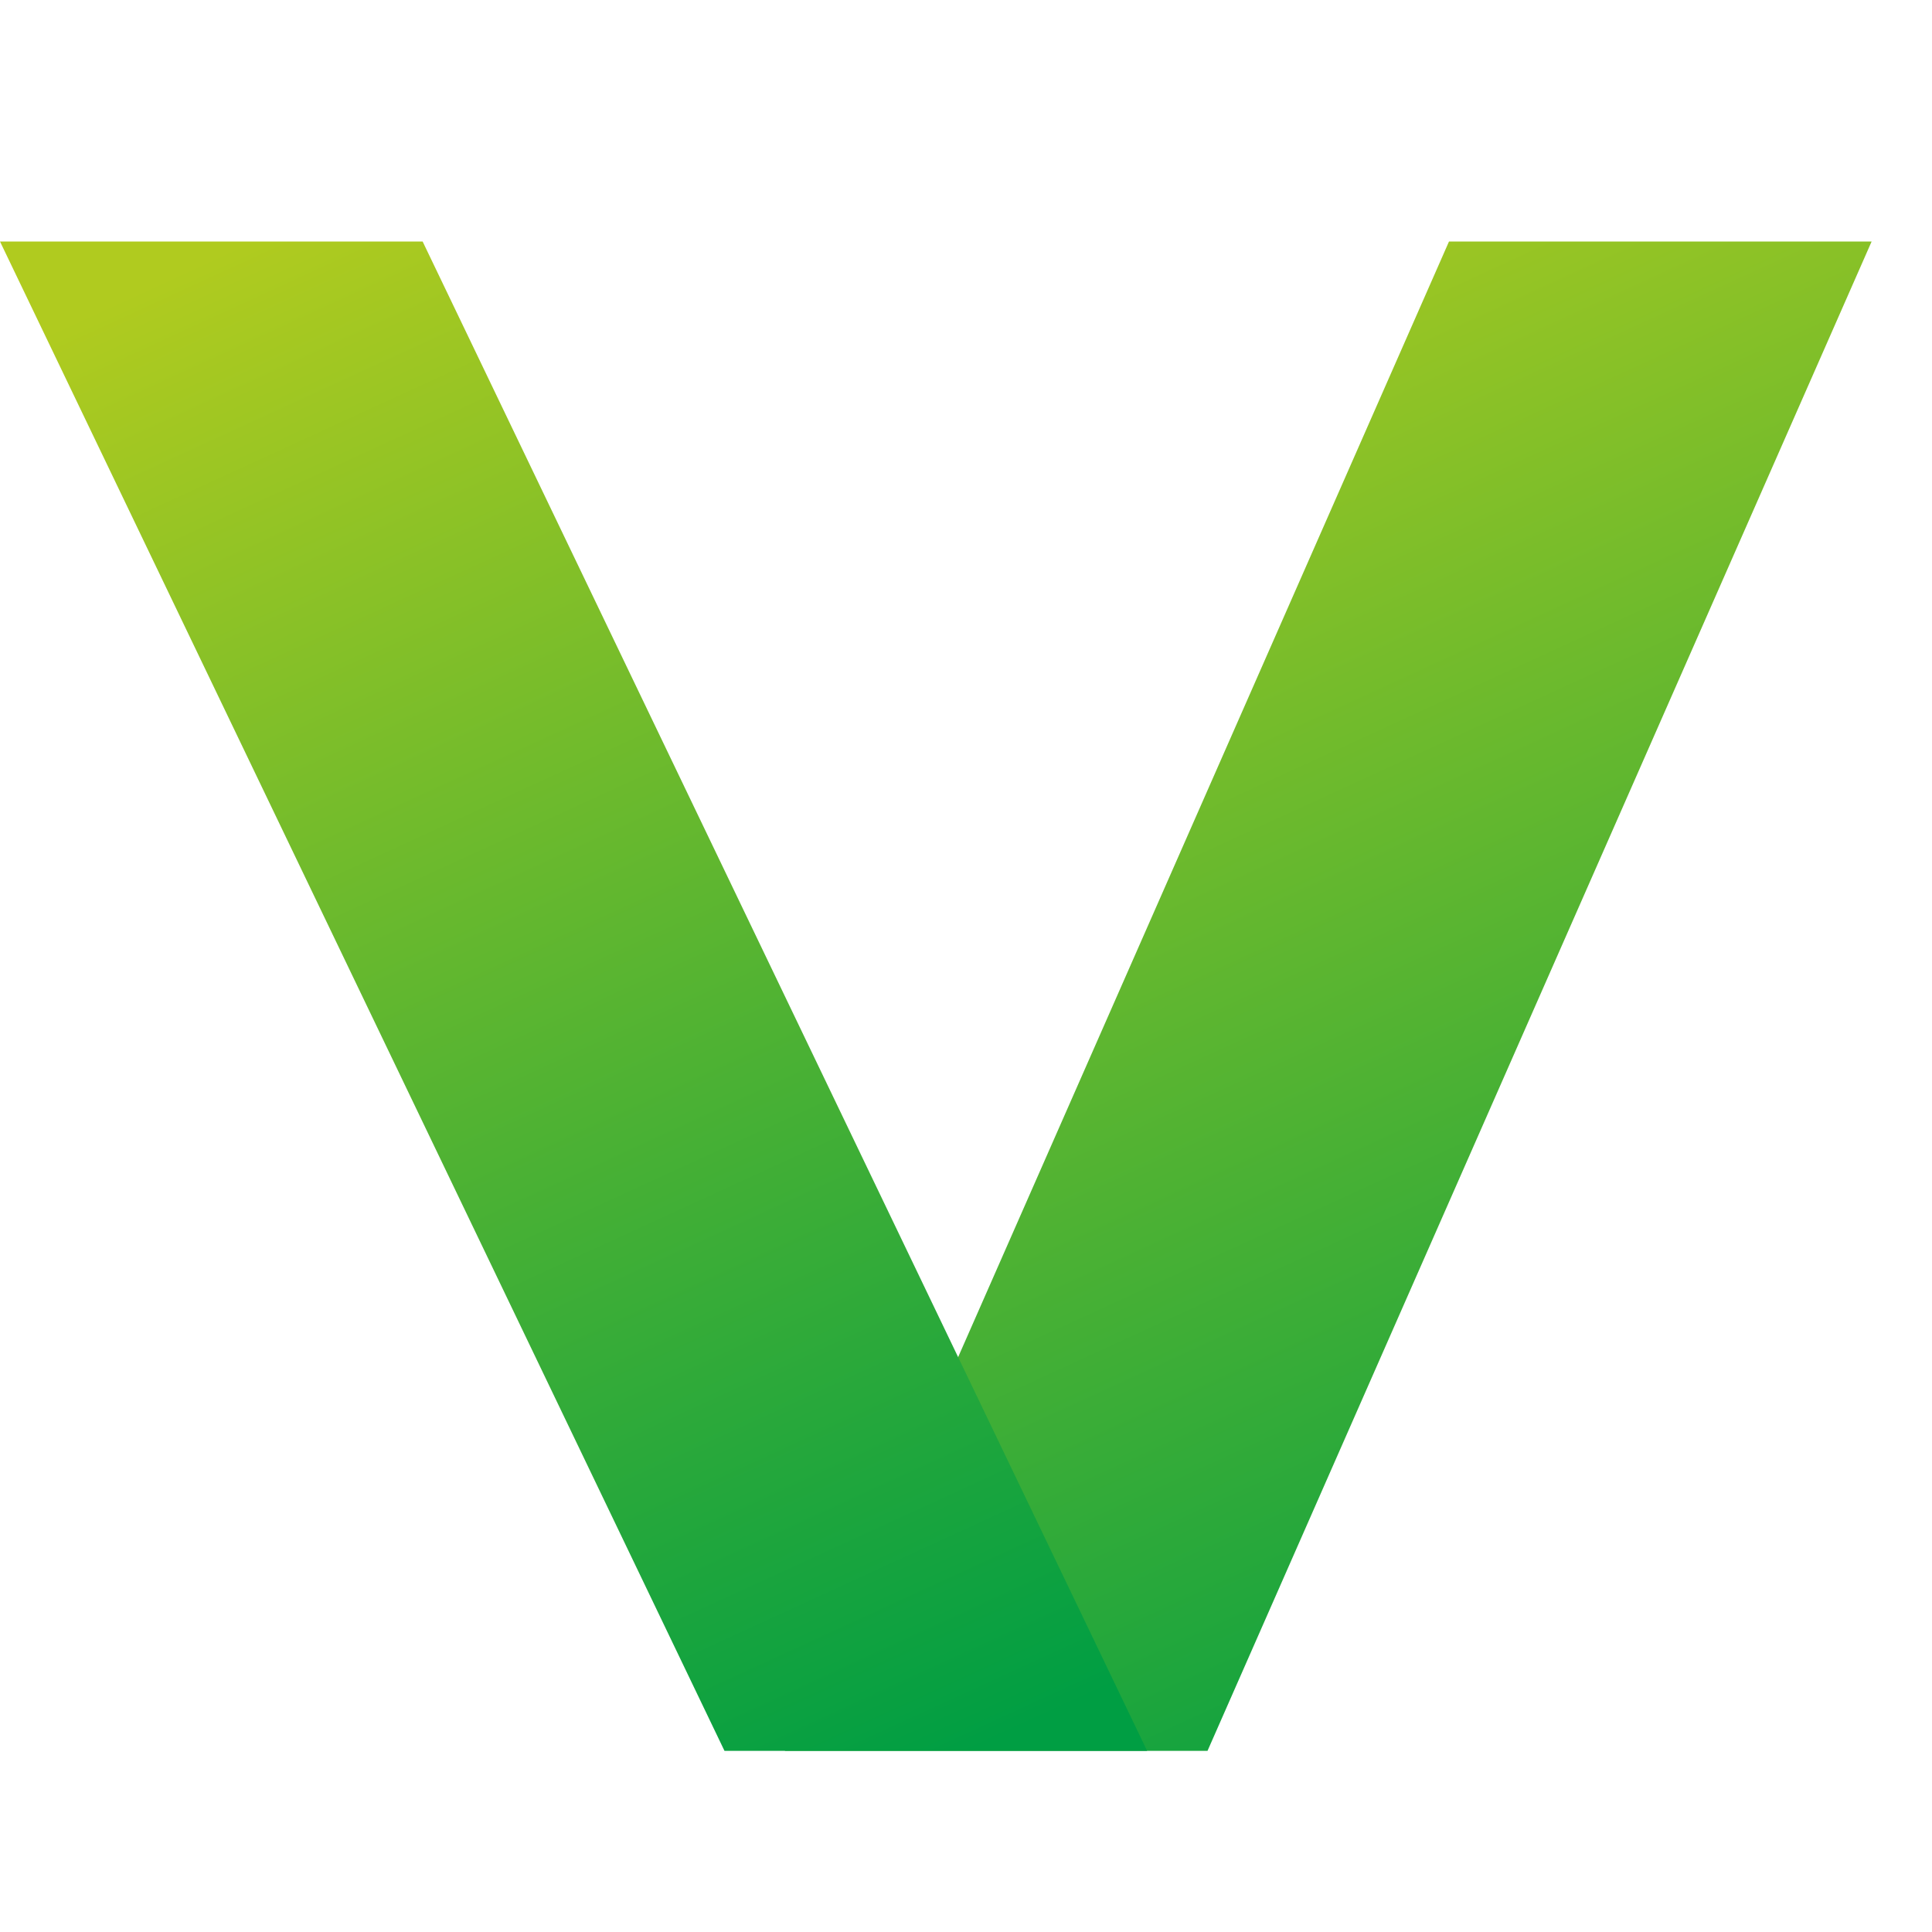
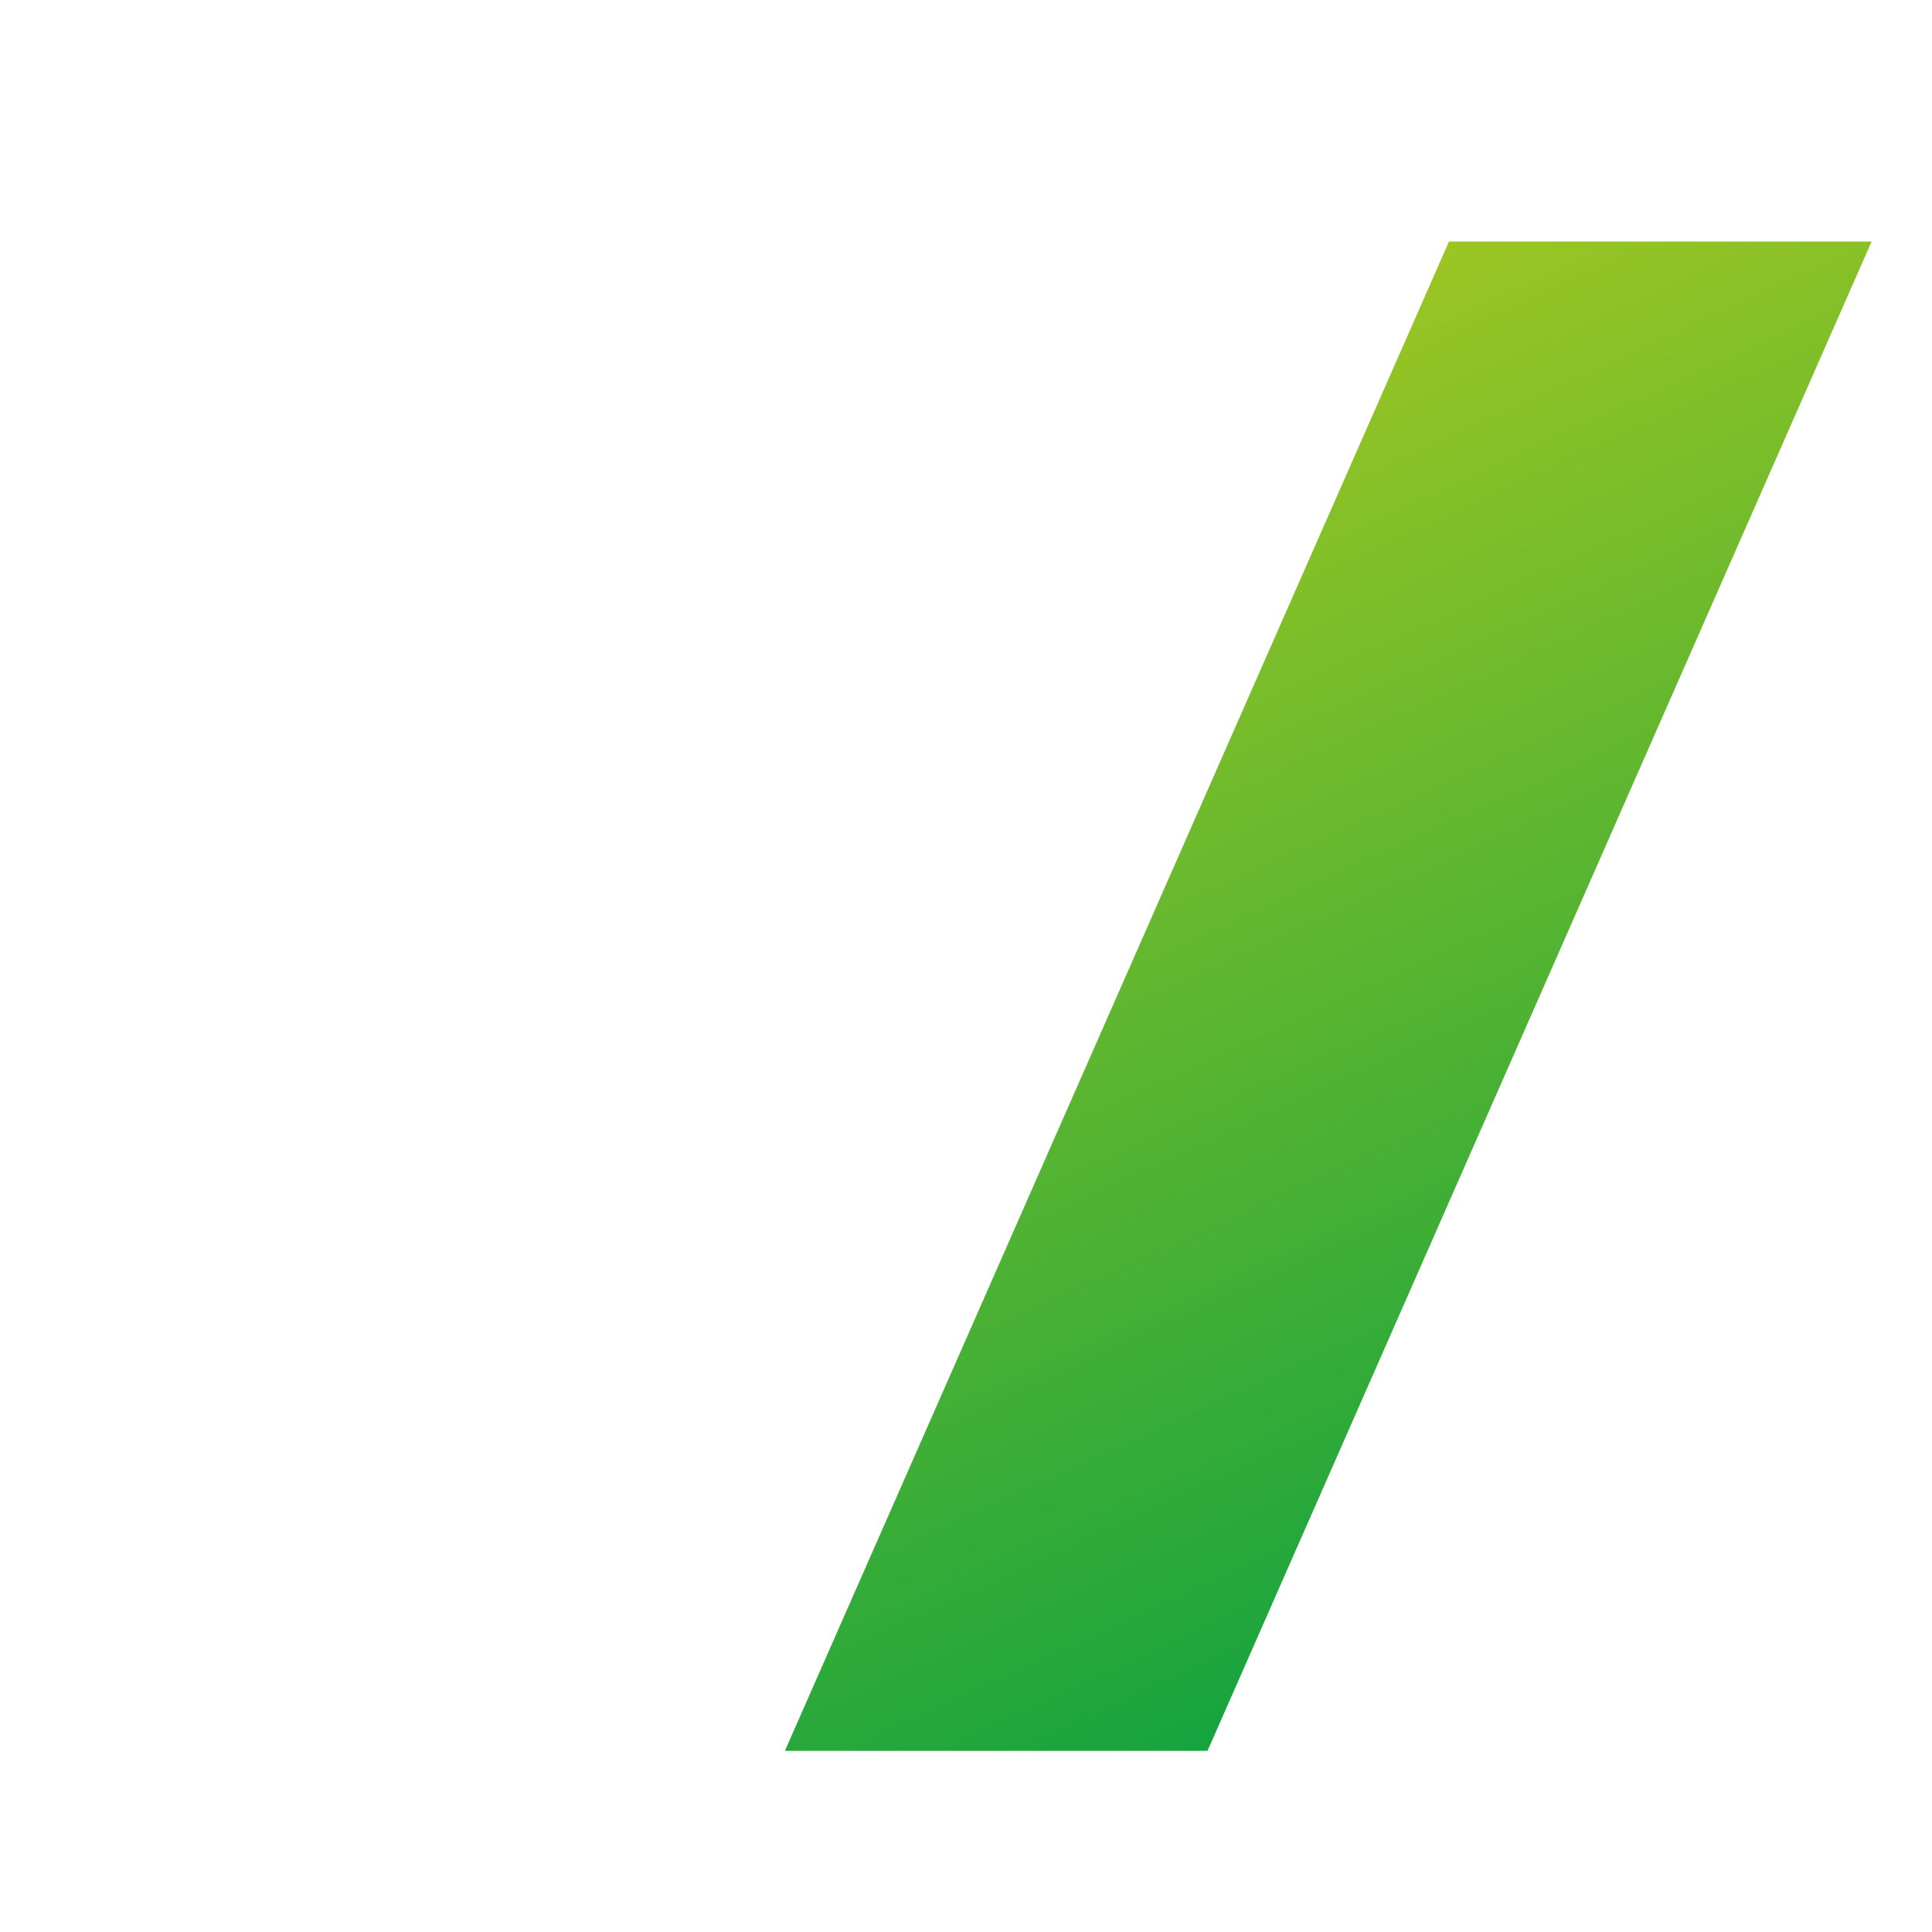
<svg xmlns="http://www.w3.org/2000/svg" xmlns:xlink="http://www.w3.org/1999/xlink" xml:space="preserve" width="32px" height="32px" version="1.1" style="shape-rendering:geometricPrecision; text-rendering:geometricPrecision; image-rendering:optimizeQuality; fill-rule:evenodd; clip-rule:evenodd" viewBox="0 0 32 32">
  <defs>
    <style type="text/css">
   
    .fil1 {fill:url(#id0)}
    .fil0 {fill:url(#id1)}
   
  </style>
    <linearGradient id="id0" gradientUnits="userSpaceOnUse" x1="15.983" y1="29.064" x2="4.394" y2="3.834">
      <stop offset="0" style="stop-opacity:1; stop-color:#009E43" />
      <stop offset="1" style="stop-opacity:1; stop-color:#B0CB1F" />
    </linearGradient>
    <linearGradient id="id1" gradientUnits="userSpaceOnUse" xlink:href="#id0" x1="28.036" y1="29.064" x2="16.446" y2="3.834">
  </linearGradient>
  </defs>
  <g id="Слой_x0020_1">
    <g id="_2815447291520">
      <polygon class="fil0" points="13,29 20,29 31,4 24,4 " />
-       <polygon class="fil1" points="19,29 12,29 0,4 7,4 " />
    </g>
  </g>
</svg>